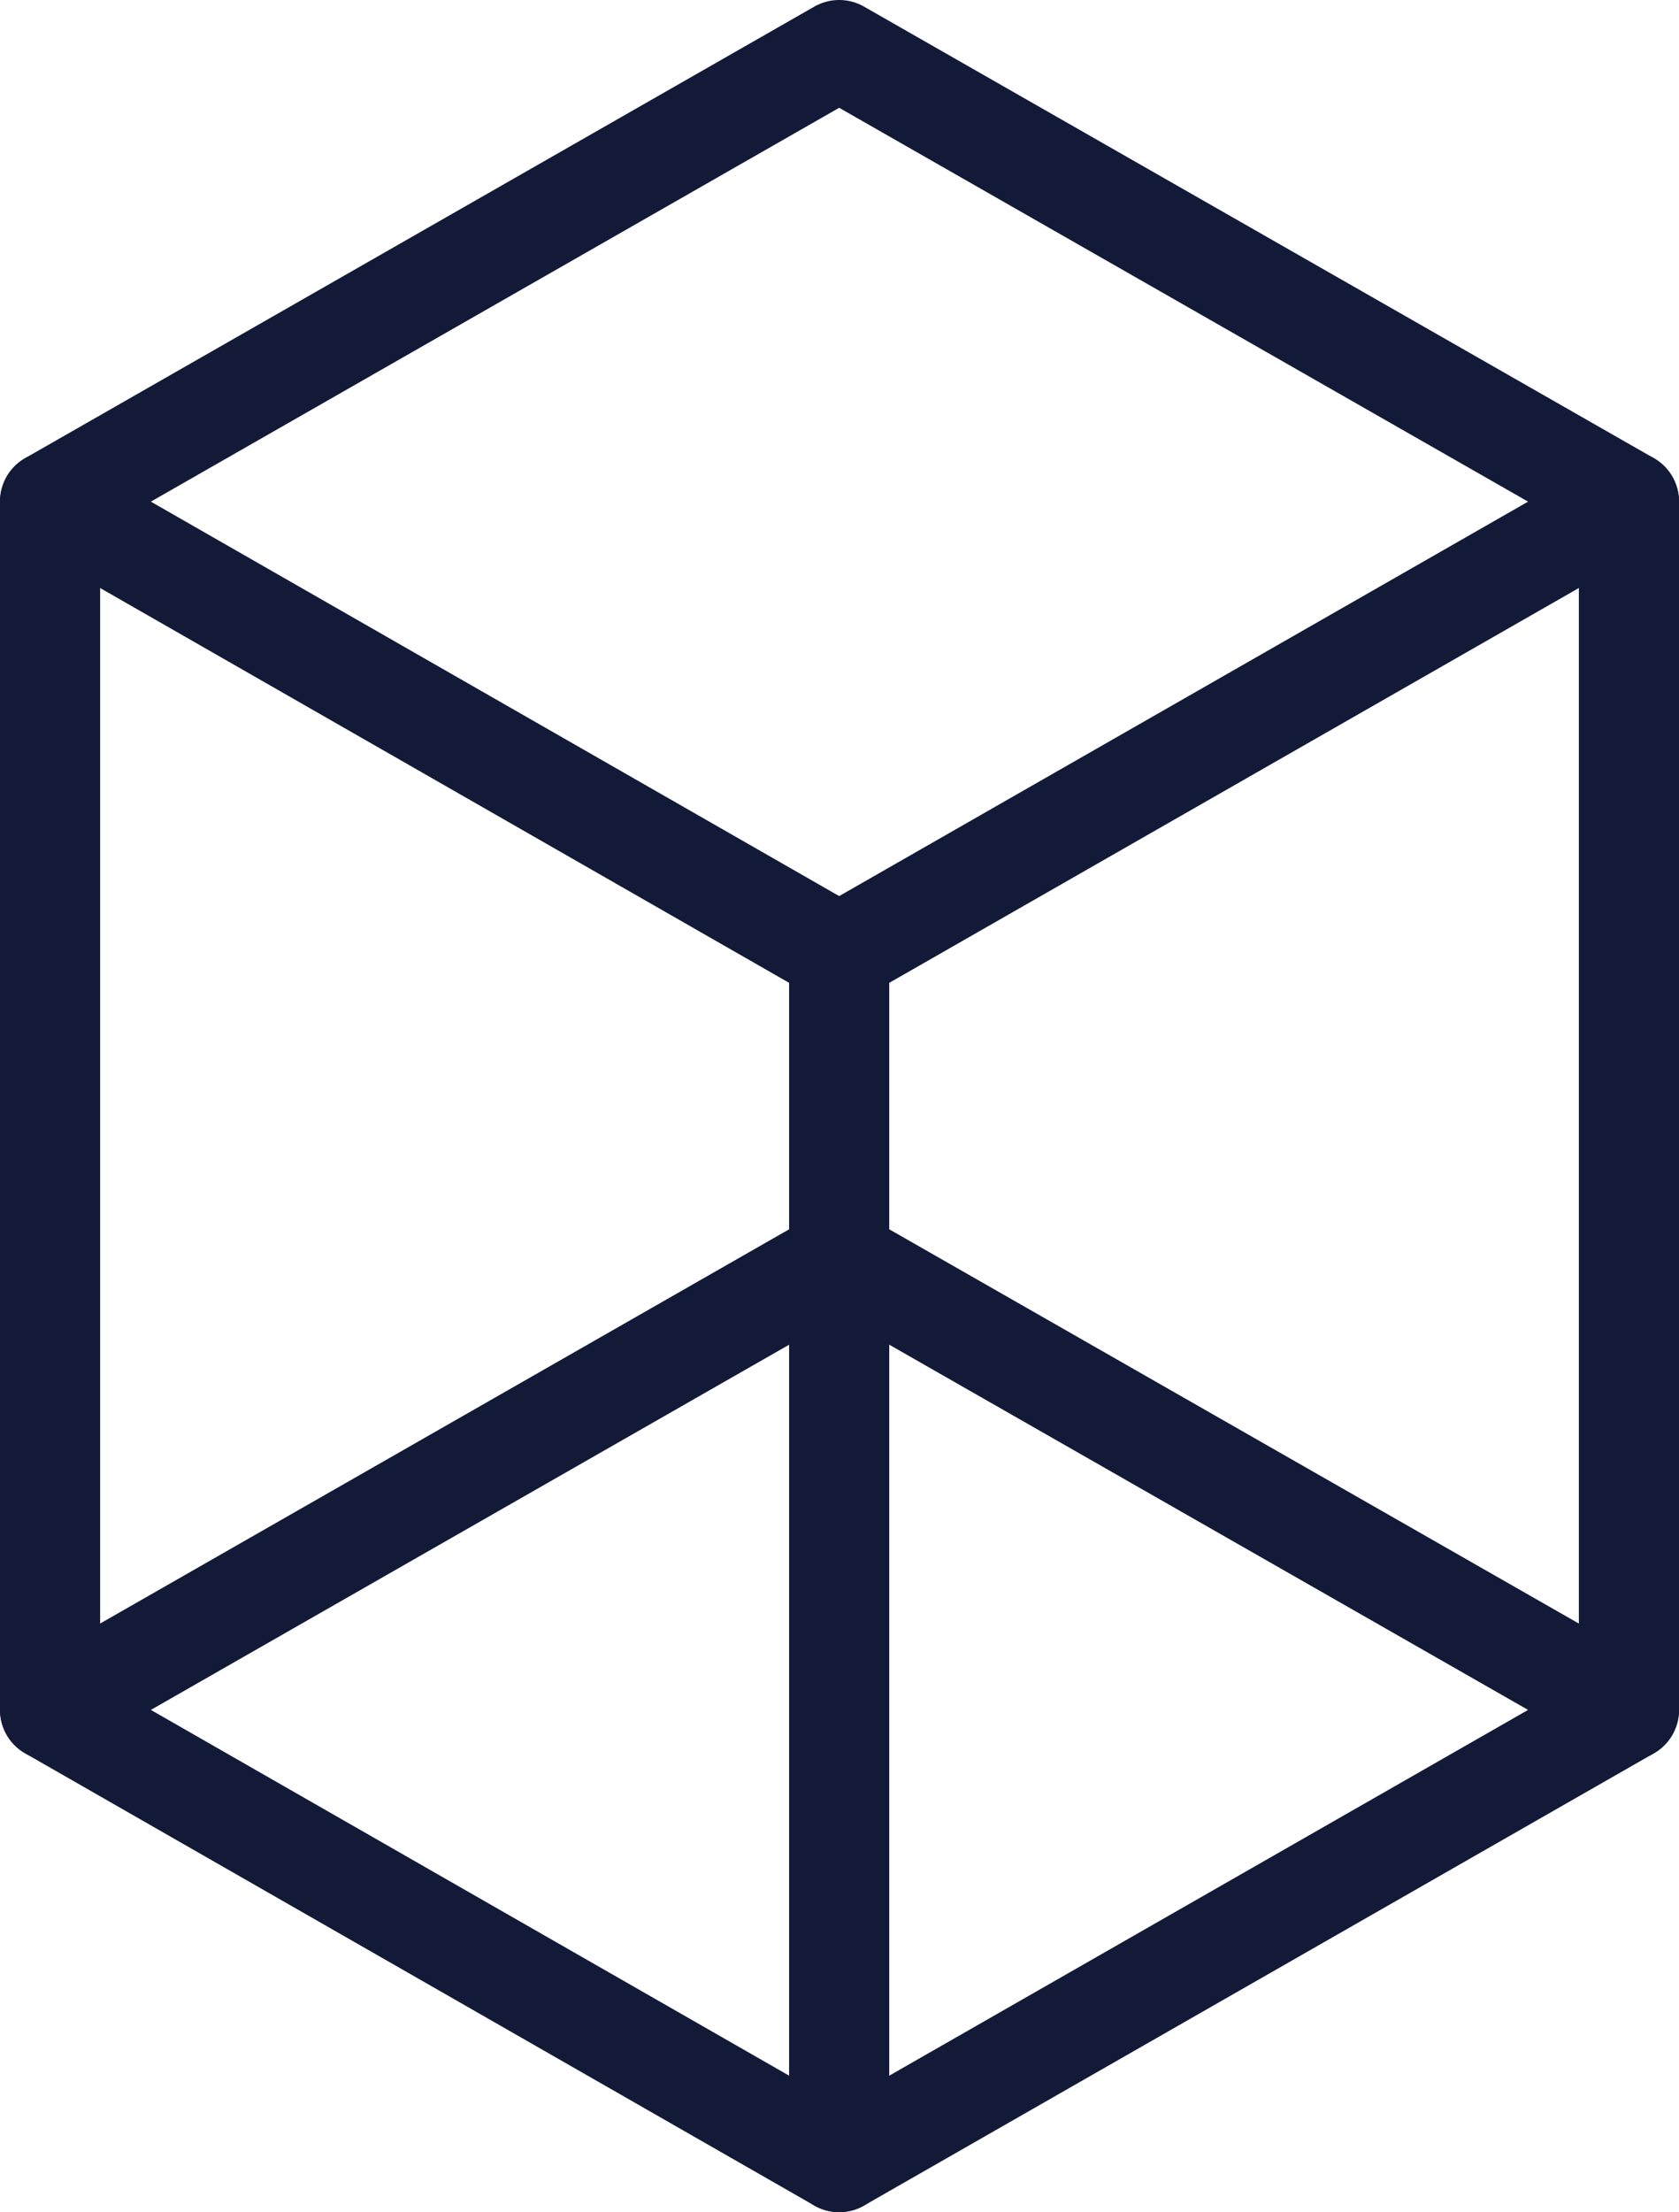
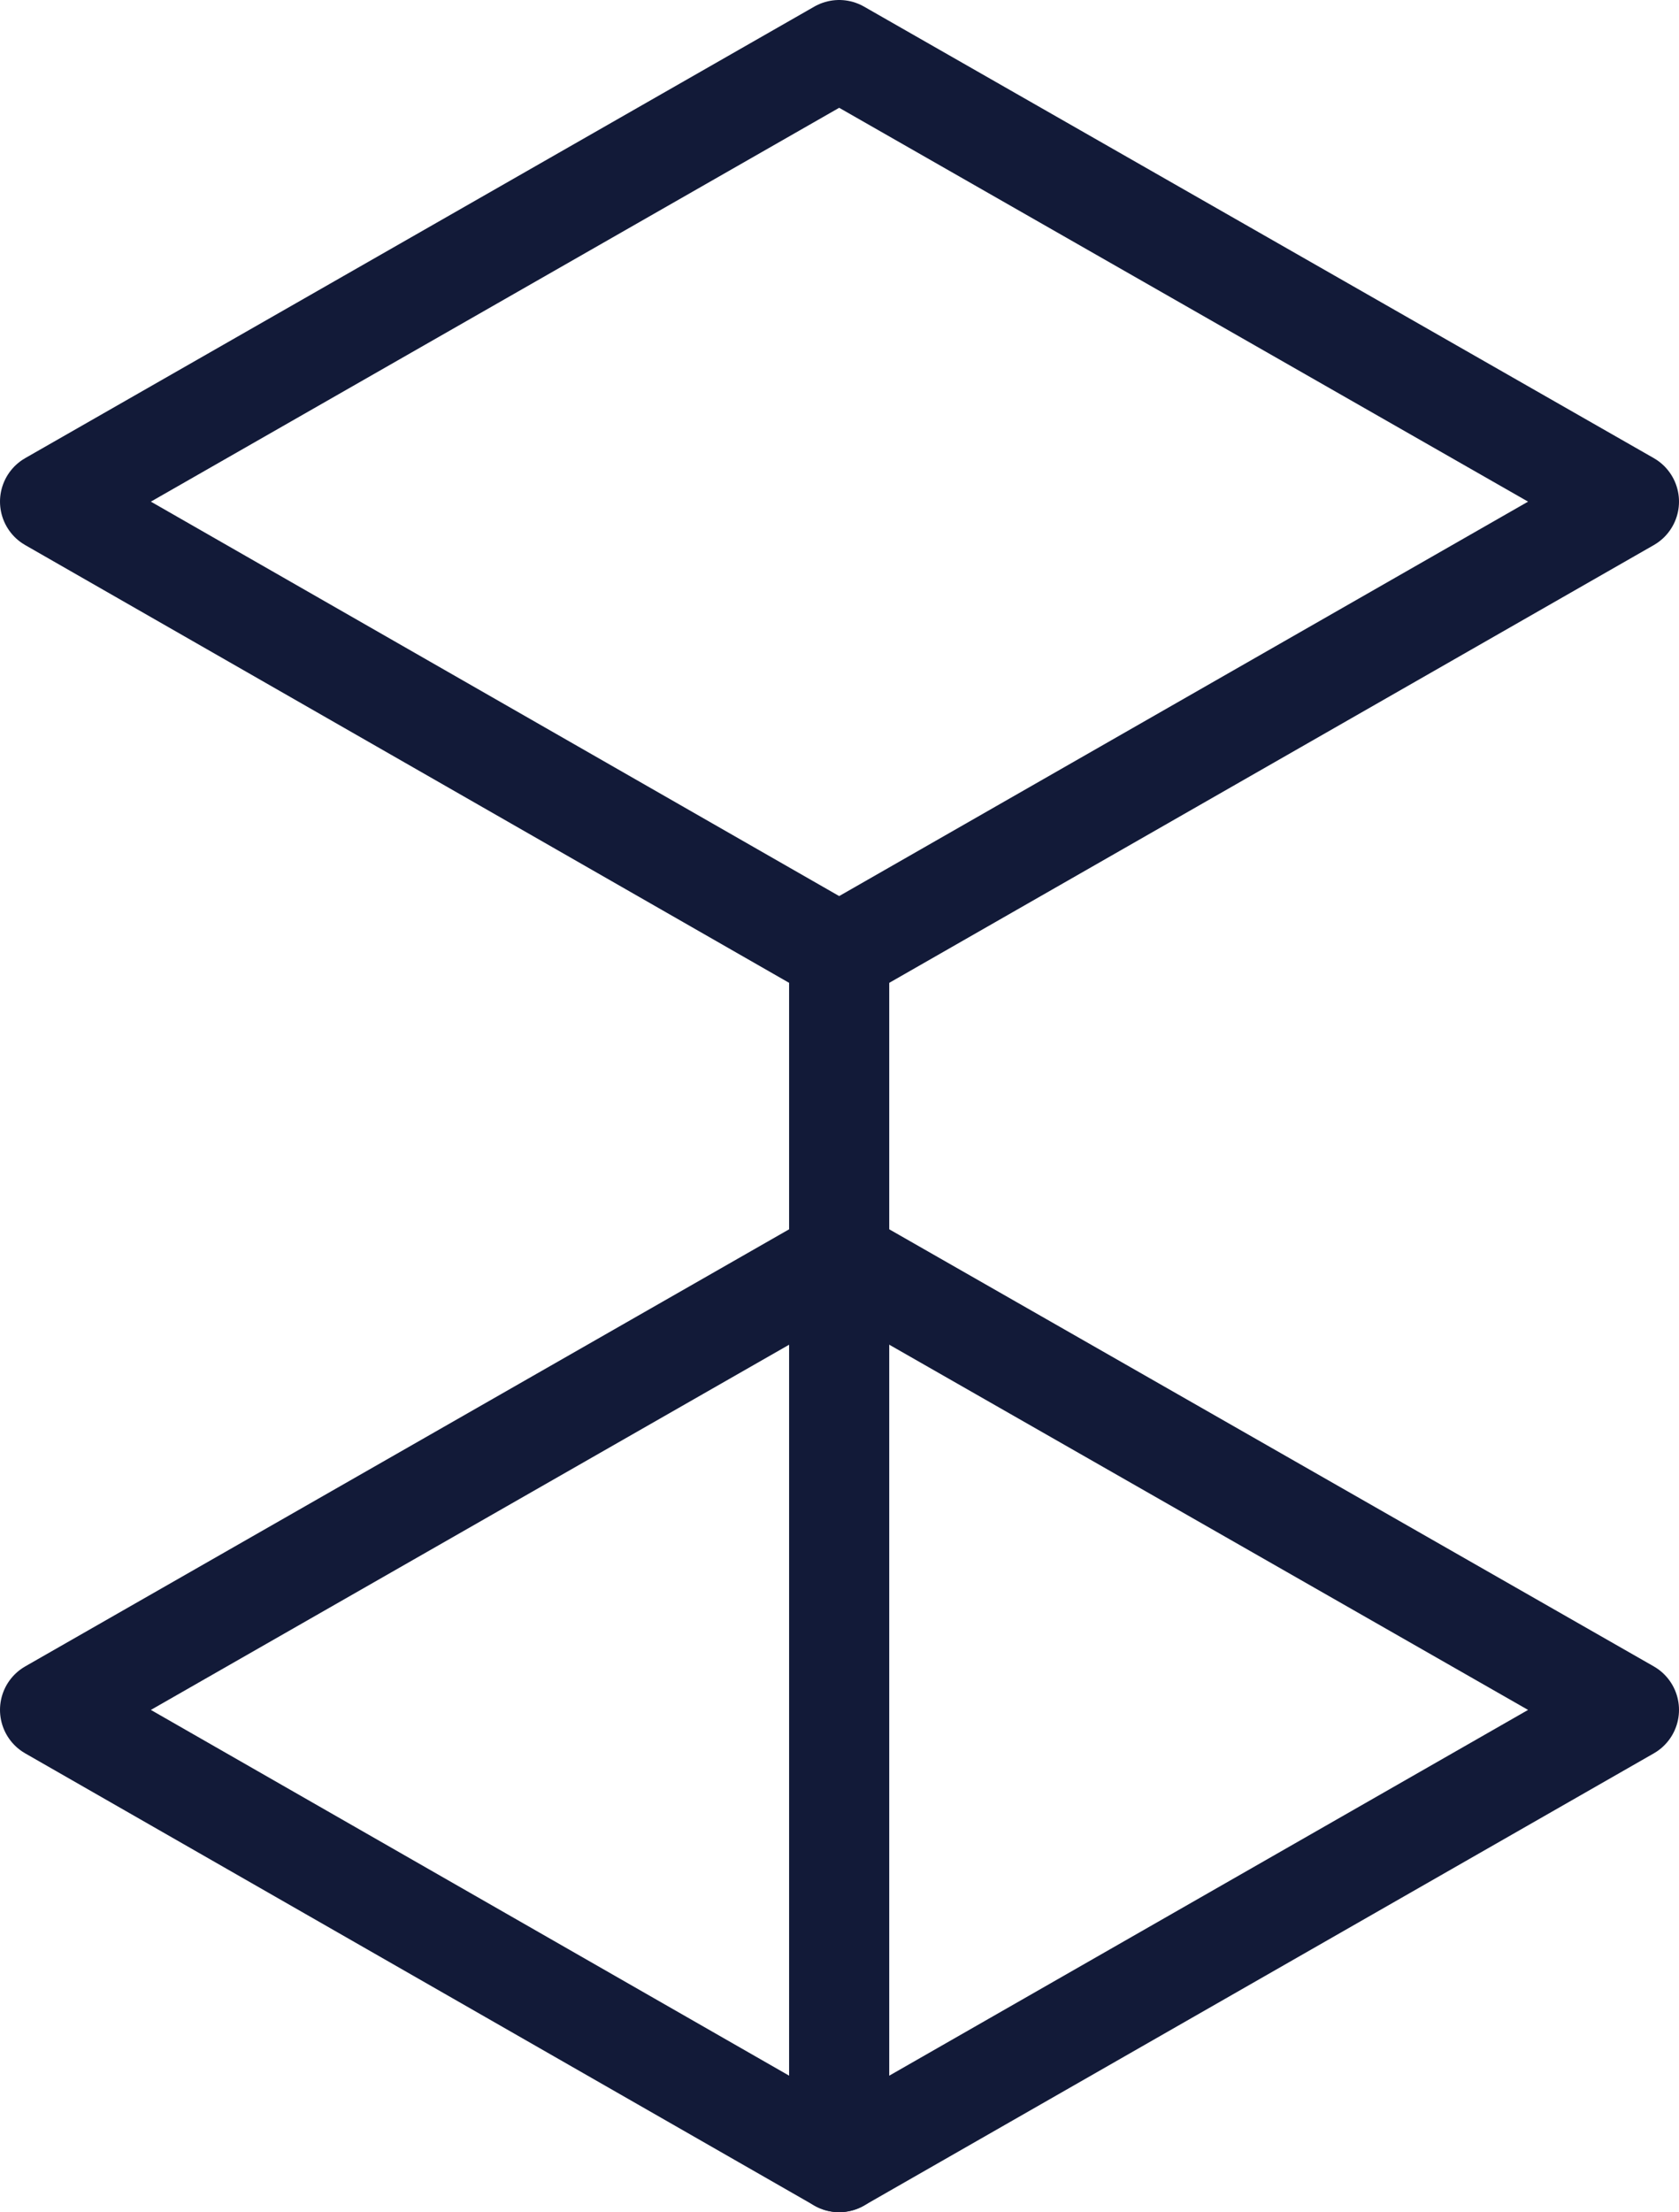
<svg xmlns="http://www.w3.org/2000/svg" id="_Слой_1" viewBox="0 0 25.15 33.12">
  <defs>
    <style>.cls-1{fill:none;stroke:#121a38;stroke-linecap:round;stroke-linejoin:round;stroke-width:1.5px;}</style>
  </defs>
  <polygon class="cls-1" points="12.57 14.28 .75 7.51 12.57 .75 24.4 7.51 12.57 14.28" />
  <polygon class="cls-1" points="12.57 32.37 .75 25.6 12.57 18.84 24.4 25.6 12.57 32.37" />
-   <line class="cls-1" x1=".75" y1="25.6" x2=".75" y2="7.51" />
-   <line class="cls-1" x1="24.4" y1="25.6" x2="24.4" y2="7.51" />
  <line class="cls-1" x1="12.57" y1="32.37" x2="12.57" y2="14.28" />
</svg>